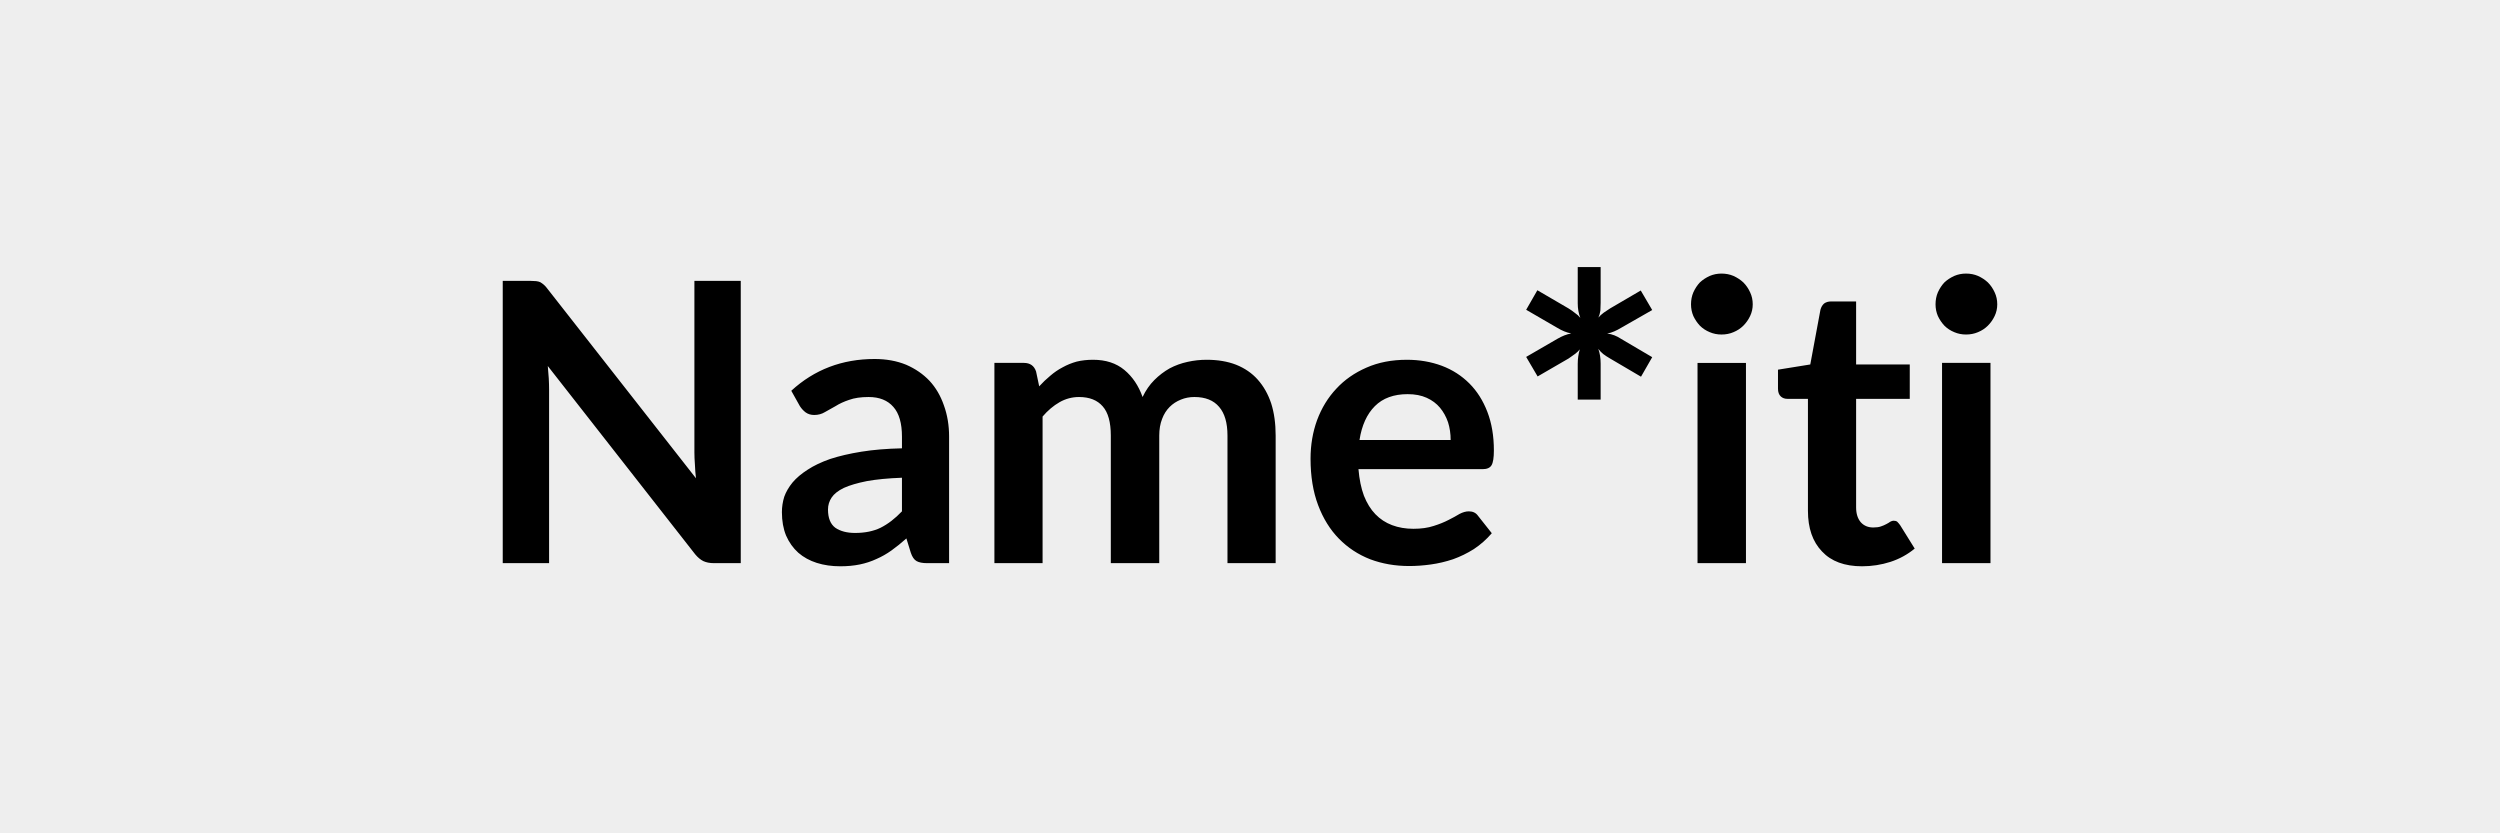
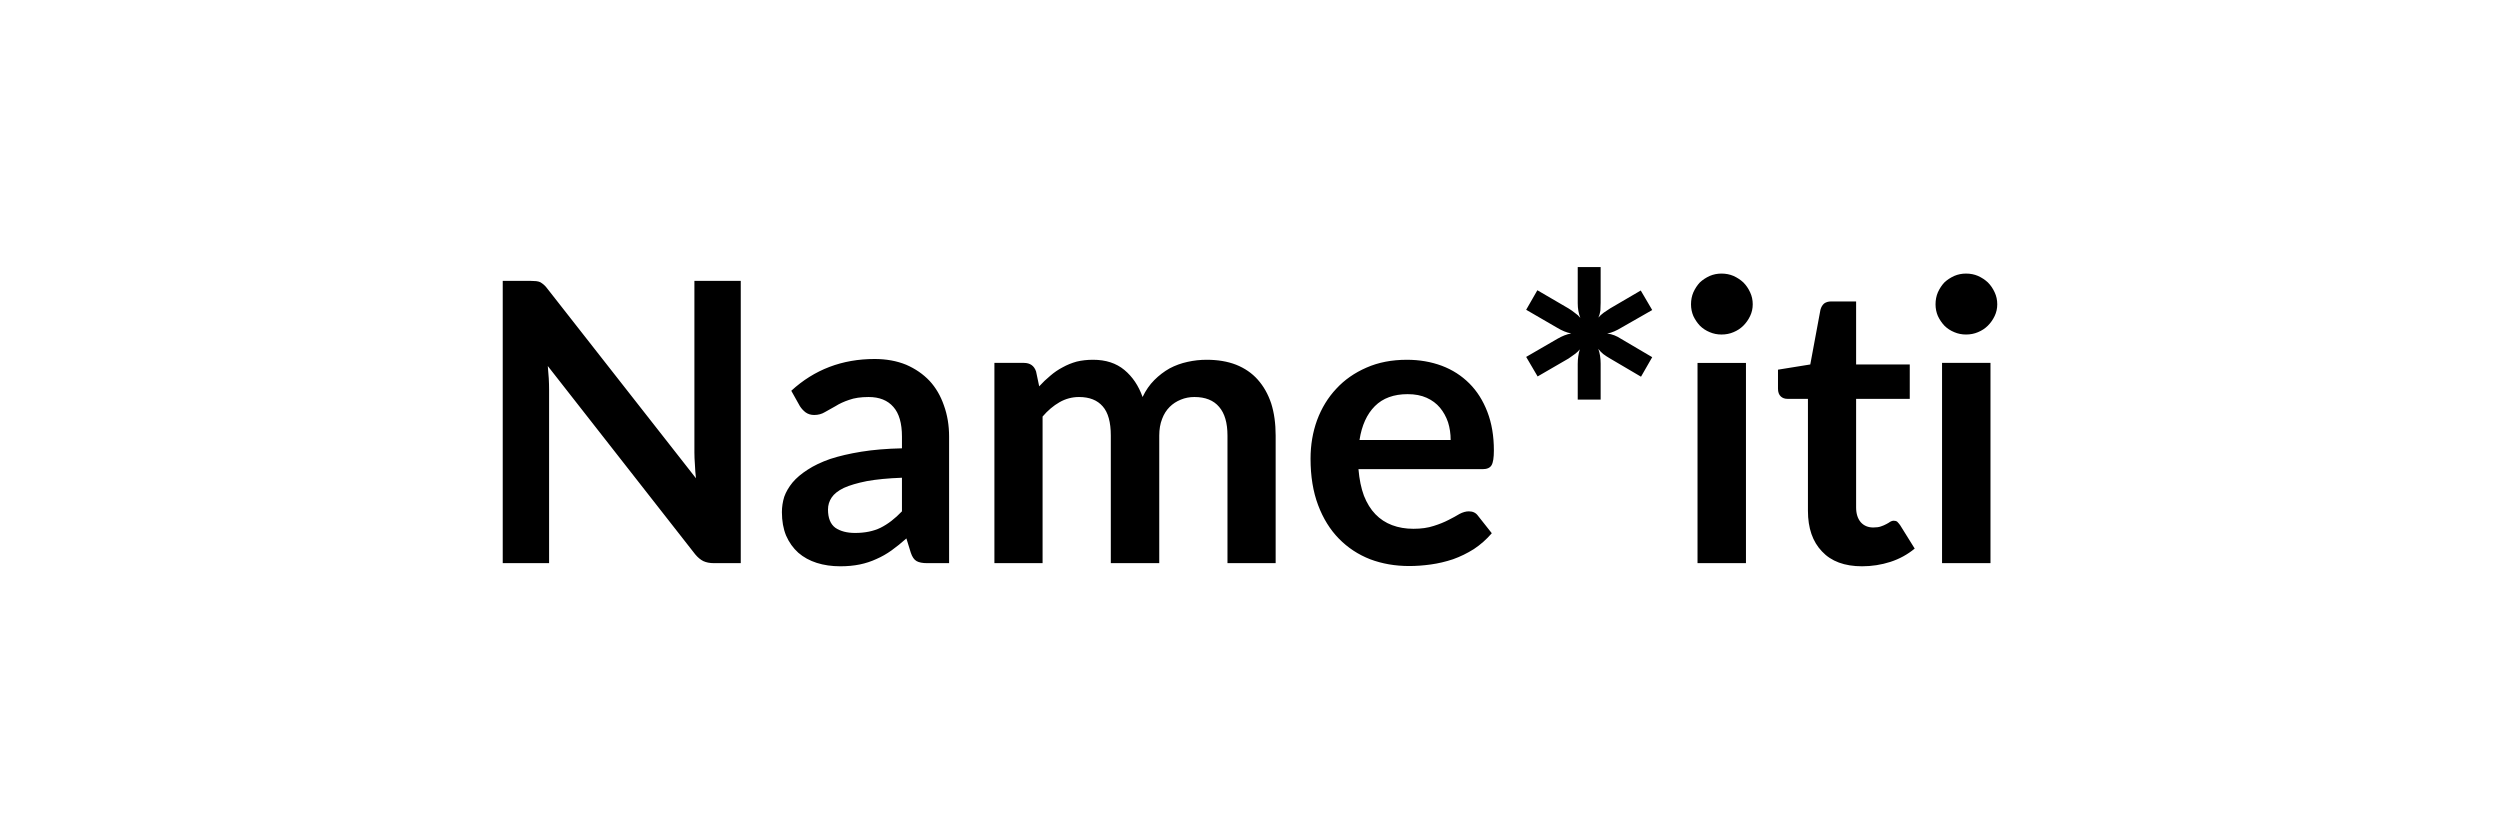
<svg xmlns="http://www.w3.org/2000/svg" width="96" height="32" viewBox="0 0 96 32">
-   <rect width="100%" height="100%" fill="#EEE" />
  <path d="M26.665 10.785h1.78v10.84h-1.03q-.24 0-.41-.08-.16-.08-.31-.26l-5.66-7.23q.05.49.05.91v6.66h-1.78v-10.84h1.06q.12 0 .22.01.09.01.16.04.07.04.14.1t.15.17l5.69 7.26q-.03-.26-.04-.52-.02-.26-.02-.47zm7.97 8.85v-1.29q-.8.03-1.35.13-.55.11-.88.26-.33.16-.47.37t-.14.46q0 .49.28.7.29.2.76.2.57 0 .98-.2.42-.21.82-.63m-3.92-4.04-.33-.59q1.33-1.22 3.2-1.22.67 0 1.21.22.53.23.9.62.36.39.55.94.2.55.2 1.2v4.86h-.84q-.27 0-.41-.08t-.22-.32l-.17-.55q-.29.26-.57.46t-.58.33q-.3.14-.64.21t-.75.07q-.49 0-.9-.13t-.71-.39q-.3-.27-.47-.66-.16-.39-.16-.9 0-.3.09-.59.1-.28.32-.55.22-.26.58-.49.35-.23.86-.41.52-.17 1.2-.28t1.56-.13v-.45q0-.77-.33-1.14-.33-.38-.95-.38-.45 0-.75.11-.3.1-.52.24l-.41.23q-.18.11-.41.11-.19 0-.33-.1-.13-.1-.22-.24m9.32 6.03h-1.85v-7.69h1.13q.36 0 .47.33l.12.57q.2-.22.43-.41.22-.19.47-.32.25-.14.54-.22.29-.07.63-.07.73 0 1.2.39t.7 1.04q.18-.38.45-.65t.59-.45q.32-.17.69-.25.36-.08.73-.08.64 0 1.13.19.5.2.83.57.34.38.52.92.17.54.17 1.23v4.9h-1.85v-4.9q0-.73-.32-1.1-.32-.38-.95-.38-.28 0-.52.1-.25.1-.43.28-.19.19-.29.46-.11.28-.11.64v4.9h-1.86v-4.9q0-.77-.31-1.12-.31-.36-.91-.36-.4 0-.75.2t-.65.55zm12.17-4.73h3.5q0-.36-.1-.68-.11-.32-.31-.56t-.51-.38-.73-.14q-.8 0-1.26.46t-.59 1.3m4.73 1.12h-4.77q.05.59.21 1.02.17.43.44.71t.64.42.82.14.78-.11q.32-.1.57-.23.24-.12.42-.23.19-.1.36-.1.23 0 .35.17l.53.67q-.31.36-.69.61-.38.24-.8.39-.42.14-.85.2t-.83.06q-.81 0-1.5-.26-.69-.27-1.2-.79t-.8-1.29-.29-1.78q0-.79.25-1.48.26-.7.74-1.21.47-.51 1.16-.81.68-.3 1.55-.3.72 0 1.34.23.61.23 1.06.68.44.44.69 1.09t.25 1.48q0 .42-.09.57t-.34.15m6.51-6.11-1.19.68q-.13.08-.27.14-.13.06-.27.08.29.04.54.21l1.19.7-.43.75-1.19-.7q-.14-.08-.26-.17-.11-.09-.19-.2.09.25.09.57v1.38h-.88v-1.37q0-.15.02-.29t.06-.27q-.08.1-.19.18-.12.09-.24.17l-1.19.69-.44-.75 1.19-.69q.29-.17.54-.21-.26-.05-.54-.22l-1.19-.69.43-.75 1.2.7q.13.08.24.17.12.08.21.19-.1-.25-.1-.56v-1.39h.88v1.37q0 .16-.01.3-.02.15-.08.27.09-.1.21-.19.11-.08.24-.16l1.18-.69zm1.74 2.03h1.86v7.69h-1.86zm2.12-2.25q0 .24-.1.45t-.26.37-.38.25q-.21.09-.46.09-.24 0-.45-.09-.22-.09-.38-.25-.15-.16-.25-.37-.09-.21-.09-.45 0-.25.09-.46.1-.22.25-.38.16-.15.38-.25.21-.09.45-.09.25 0 .46.09.22.1.38.25.16.16.26.38.1.21.1.46m4.2 10.06q-1.01 0-1.54-.57-.54-.56-.54-1.56v-4.3h-.79q-.15 0-.25-.09-.11-.1-.11-.3v-.73l1.24-.2.39-2.1q.04-.15.14-.24.11-.08.27-.08h.96v2.42h2.06v1.32h-2.06v4.17q0 .36.18.57.18.2.48.2.18 0 .29-.04.12-.04.21-.09.08-.04.15-.09.07-.04.13-.04.09 0 .14.04.05.05.11.13l.56.9q-.41.34-.93.51-.53.17-1.09.17m3.07-7.81h1.86v7.69h-1.86zm2.12-2.25q0 .24-.1.45t-.26.37-.38.25q-.21.09-.46.09-.24 0-.45-.09-.22-.09-.38-.25-.15-.16-.25-.37-.09-.21-.09-.45 0-.25.09-.46.1-.22.25-.38.16-.15.38-.25.21-.09.45-.09.25 0 .46.09.22.1.38.25.16.16.26.38.1.21.1.46" />
</svg>